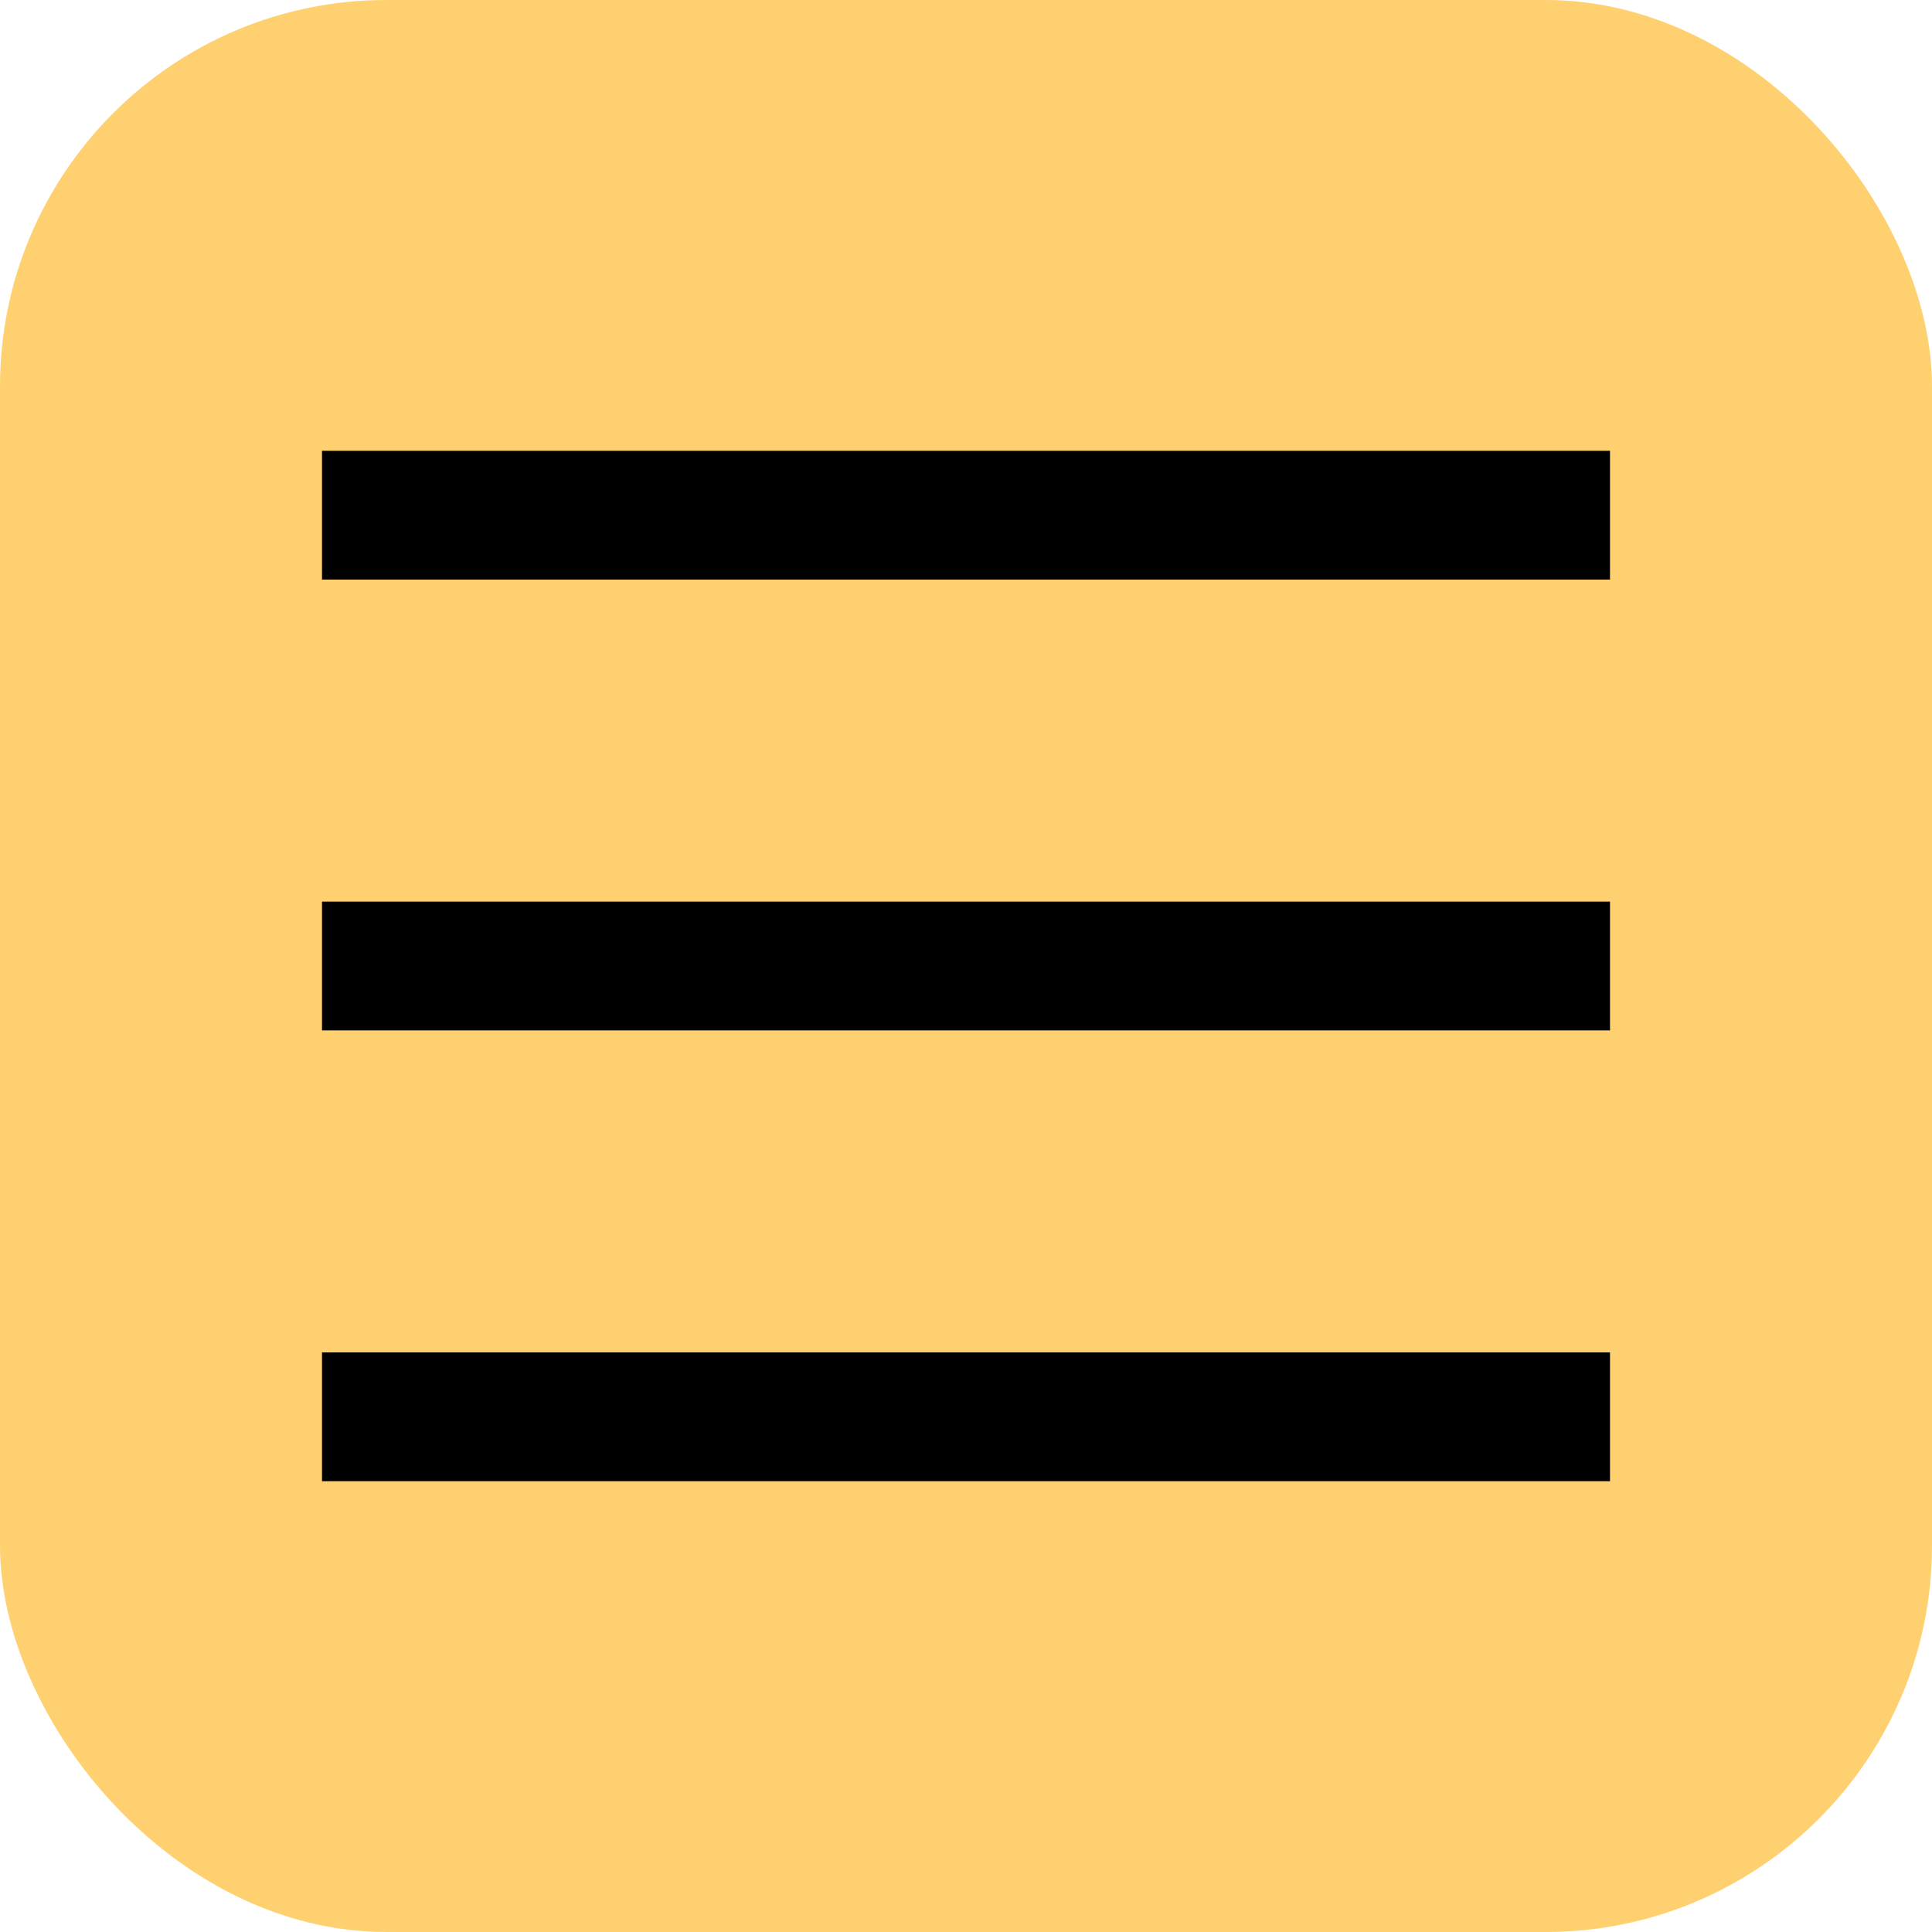
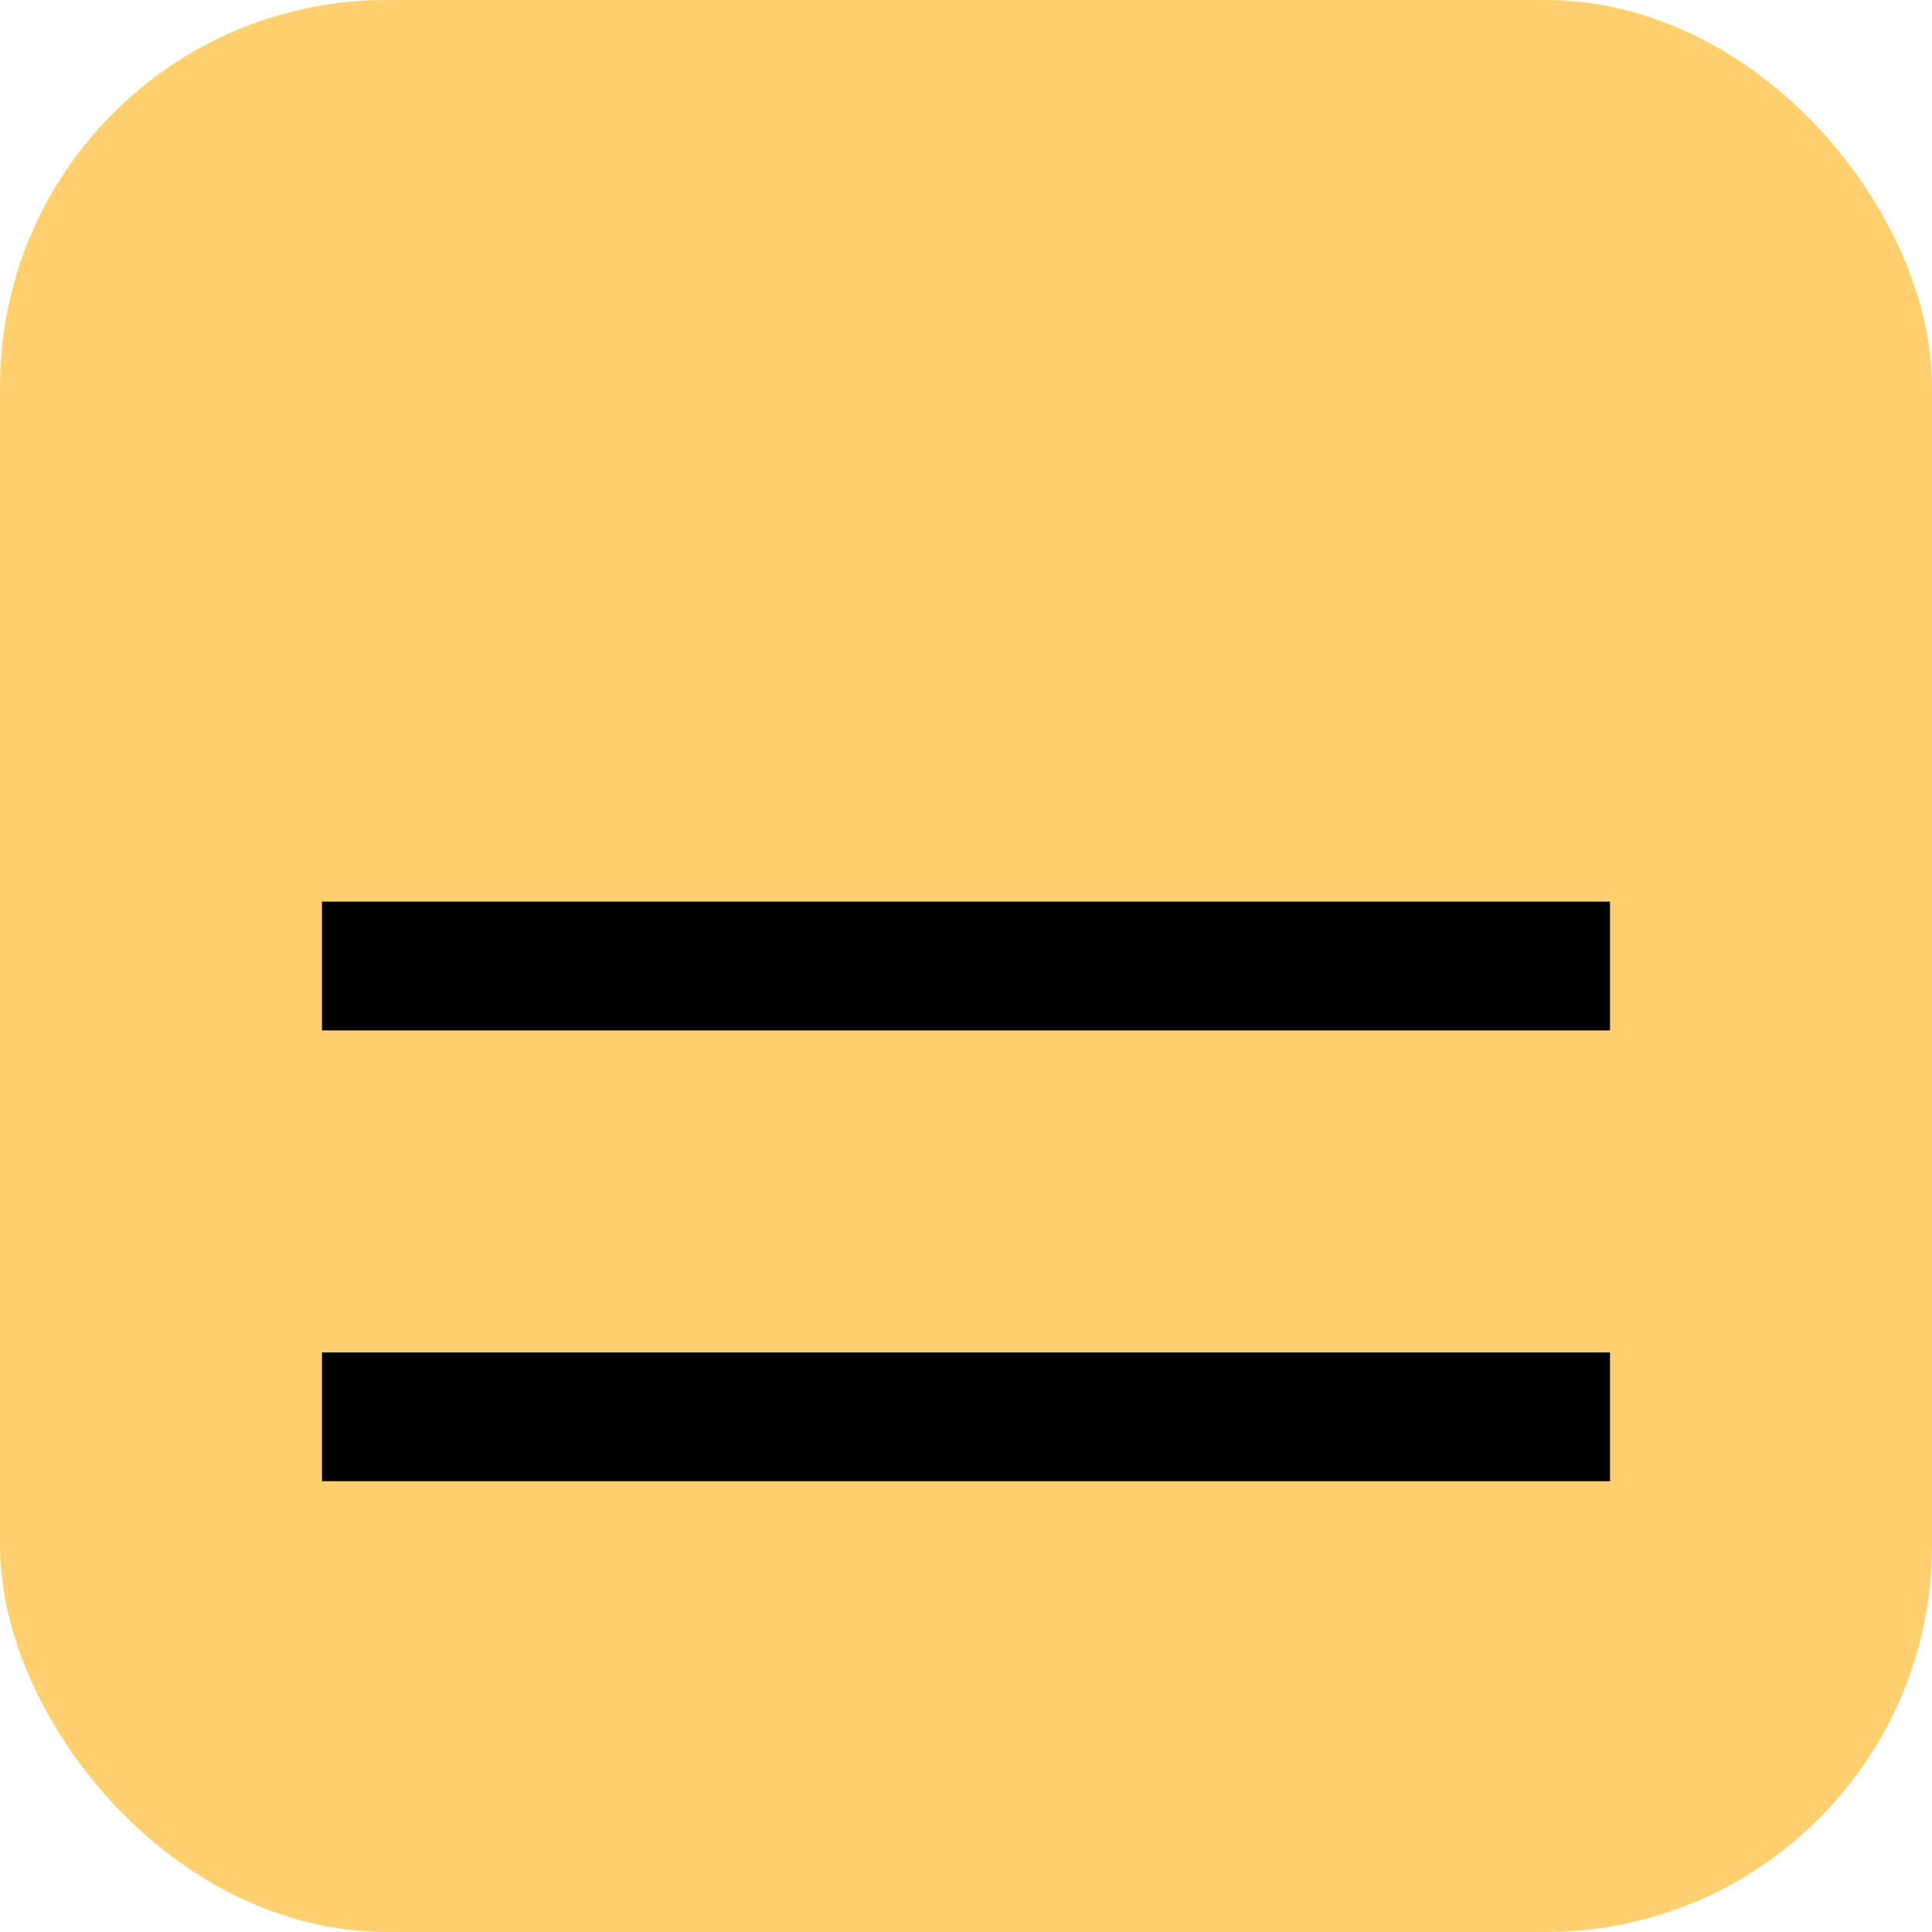
<svg xmlns="http://www.w3.org/2000/svg" width="30" height="30" viewBox="0 0 30 30" fill="none">
  <rect width="30" height="30" rx="6" fill="#FFD070" />
-   <rect x="5" y="7" width="20" height="2" fill="black" />
  <rect x="5" y="14" width="20" height="2" fill="black" />
  <rect x="5" y="21" width="20" height="2" fill="black" />
</svg>